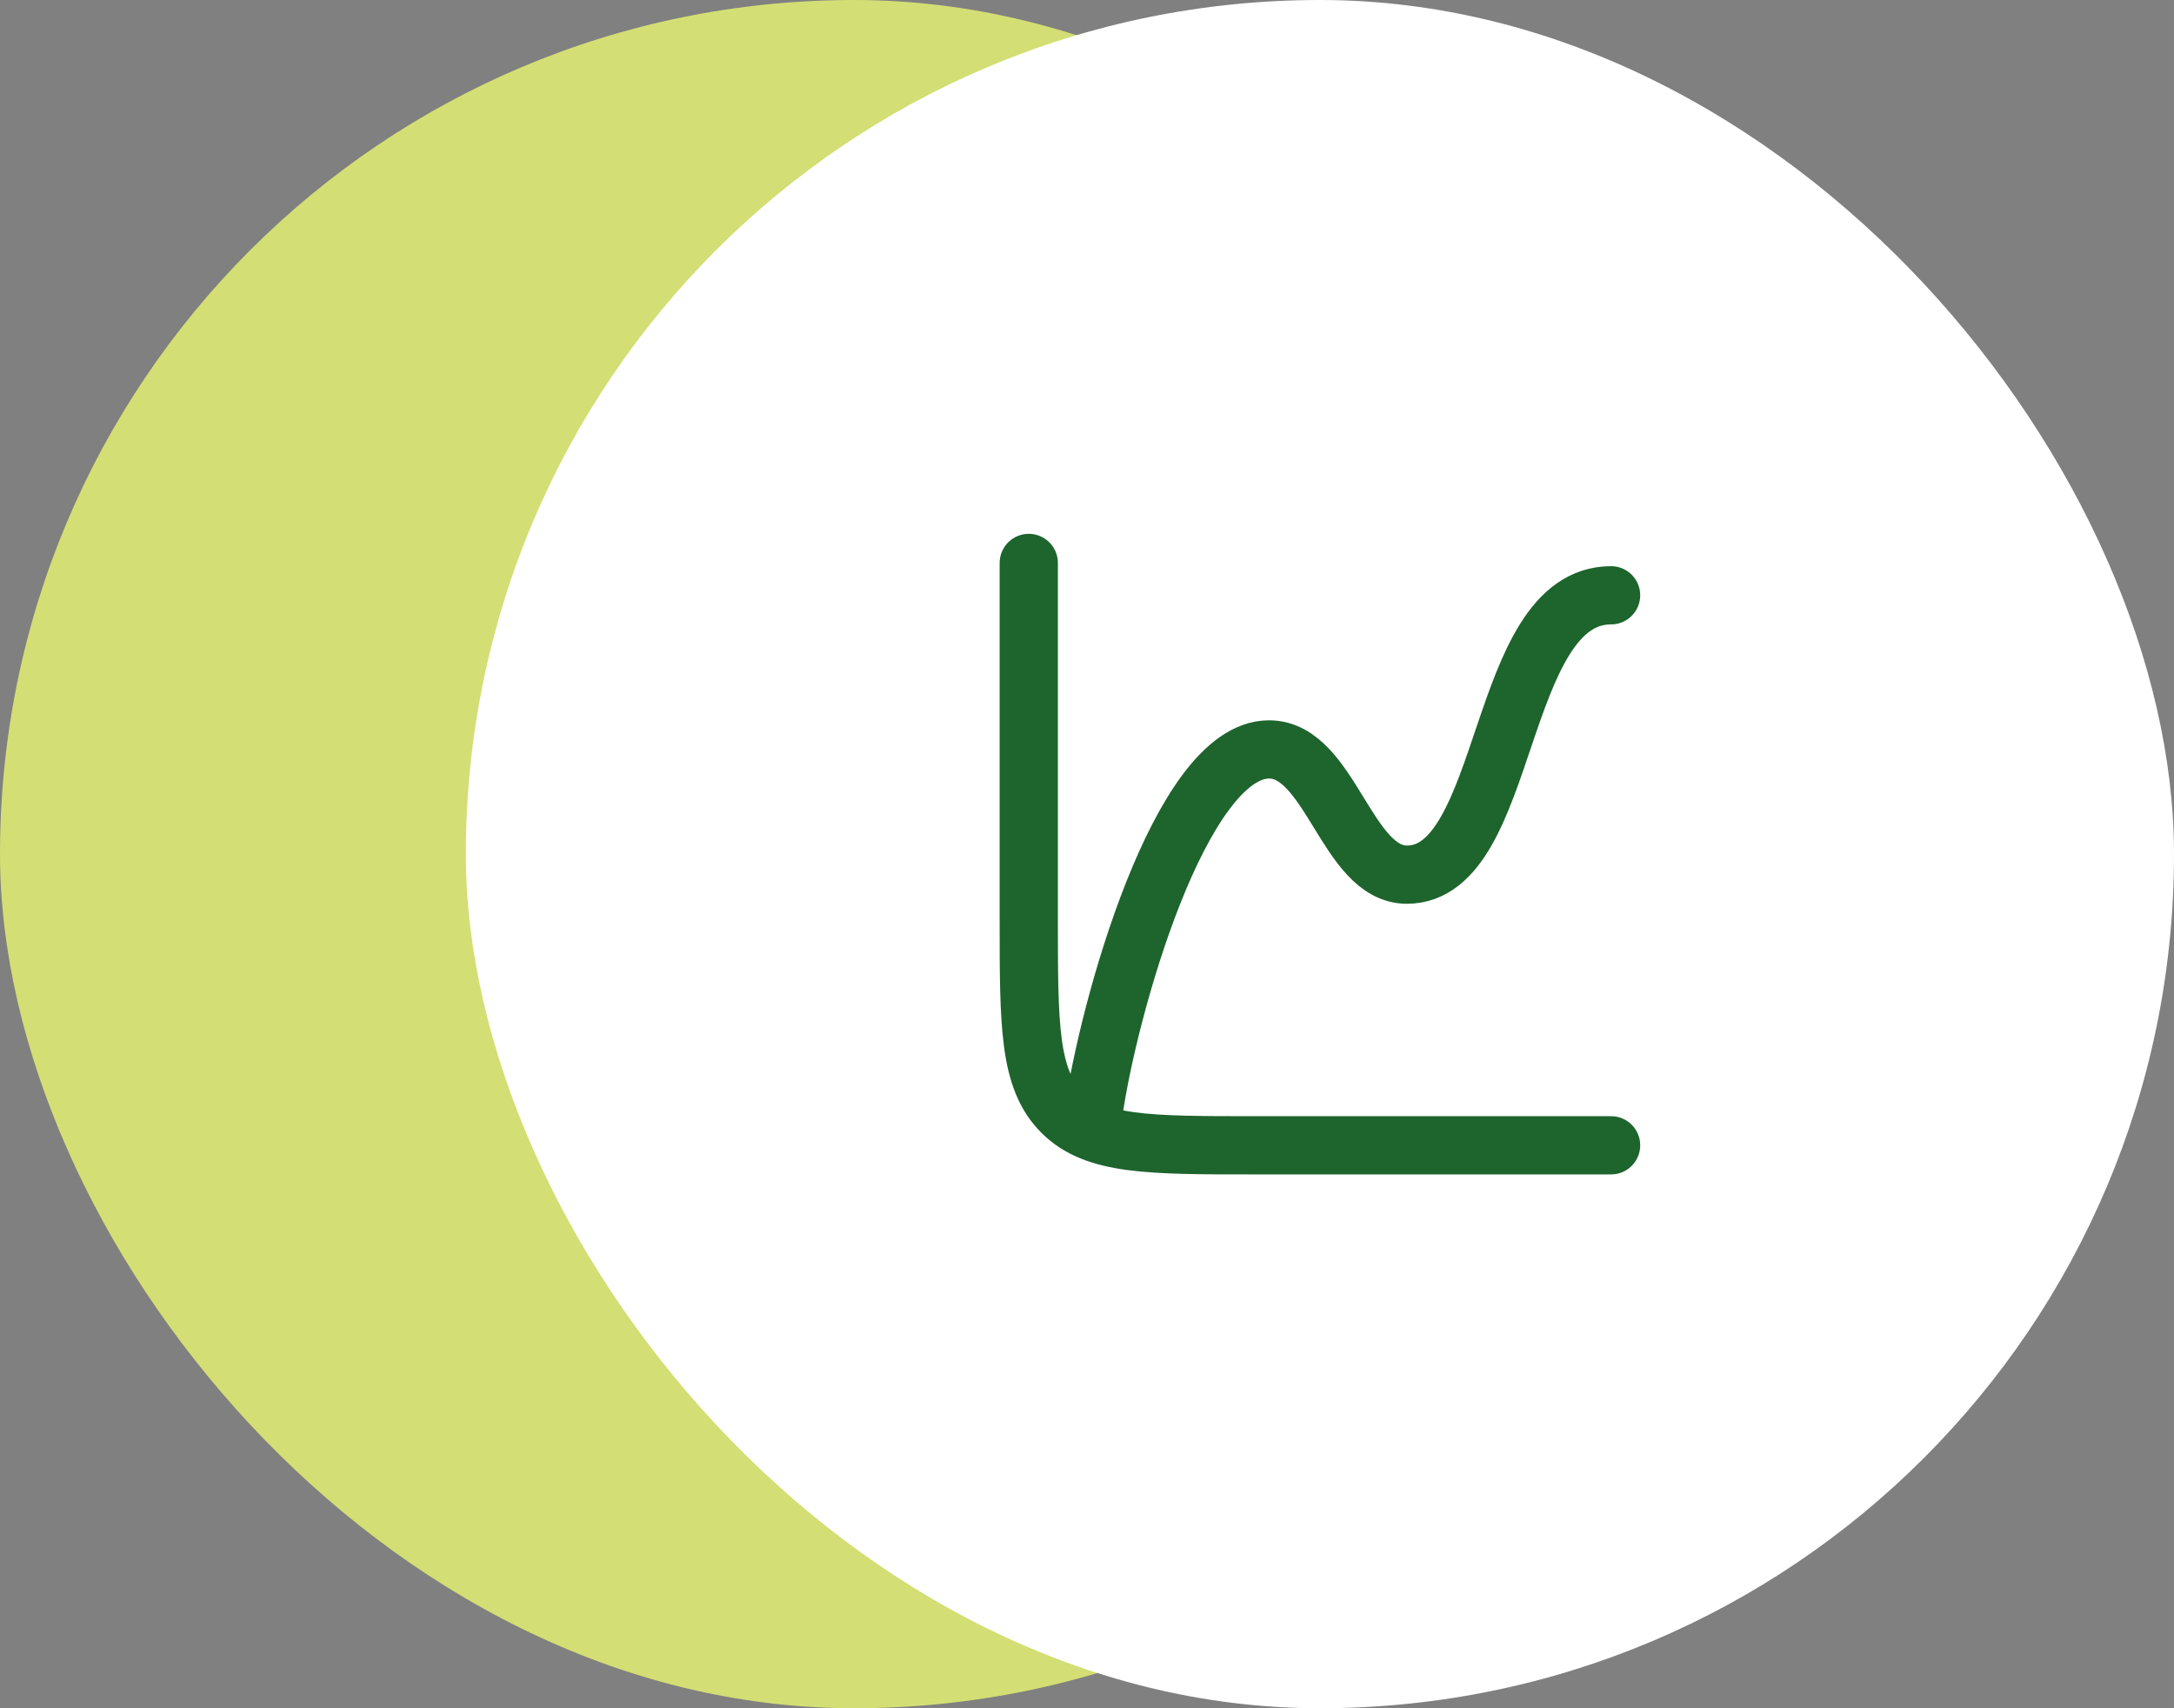
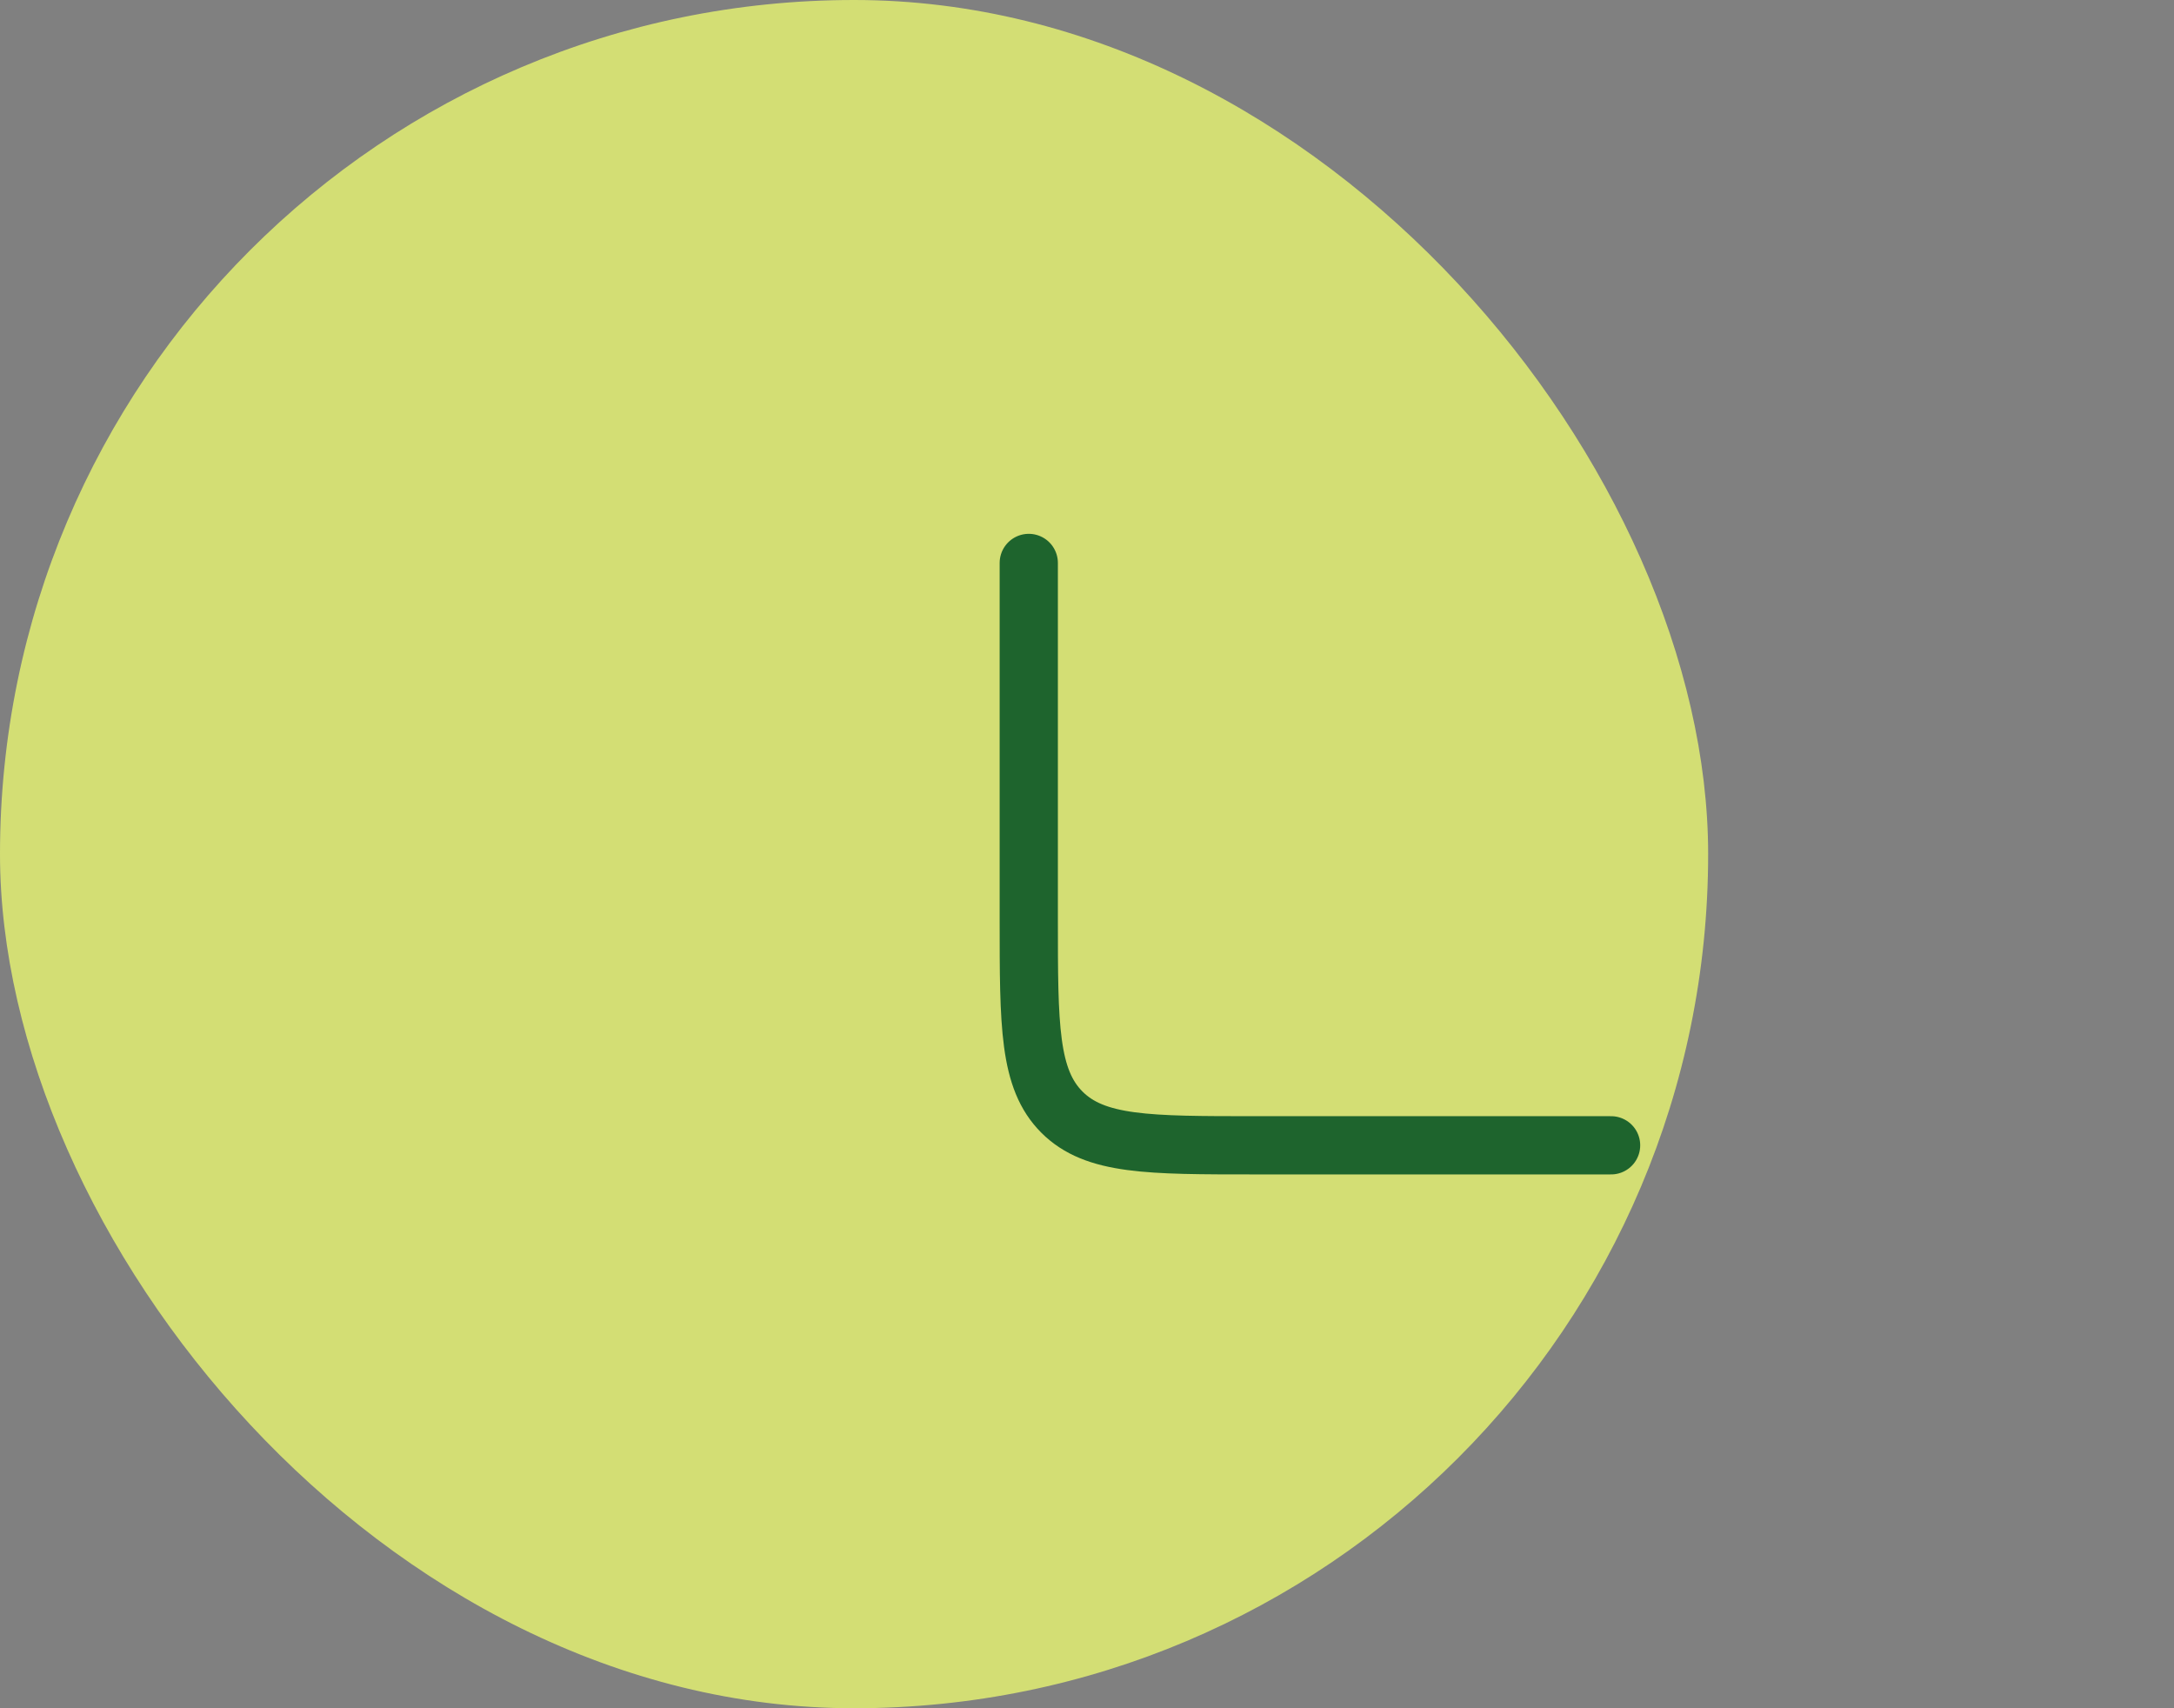
<svg xmlns="http://www.w3.org/2000/svg" width="56" height="44" viewBox="0 0 56 44" fill="none">
  <rect x="0" y="0" width="56" height="44" fill="#808080" stroke="none" />
  <rect width="44" height="44" rx="22" fill="#D3DE74" />
-   <rect x="12" width="44" height="44" rx="22" fill="white" />
  <path d="M41.5 29.5H32.333C29.584 29.5 28.209 29.5 27.354 28.646C26.5 27.791 26.5 26.416 26.5 23.667V14.5" stroke="#1E642D" stroke-width="1.5" stroke-linecap="round" />
-   <path d="M28.167 28.667C28.533 26.036 30.397 19.303 32.69 19.303C34.275 19.303 34.686 22.529 36.239 22.529C38.911 22.529 38.524 15.333 41.5 15.333" stroke="#1E642D" stroke-width="1.5" stroke-linecap="round" stroke-linejoin="round" />
</svg>